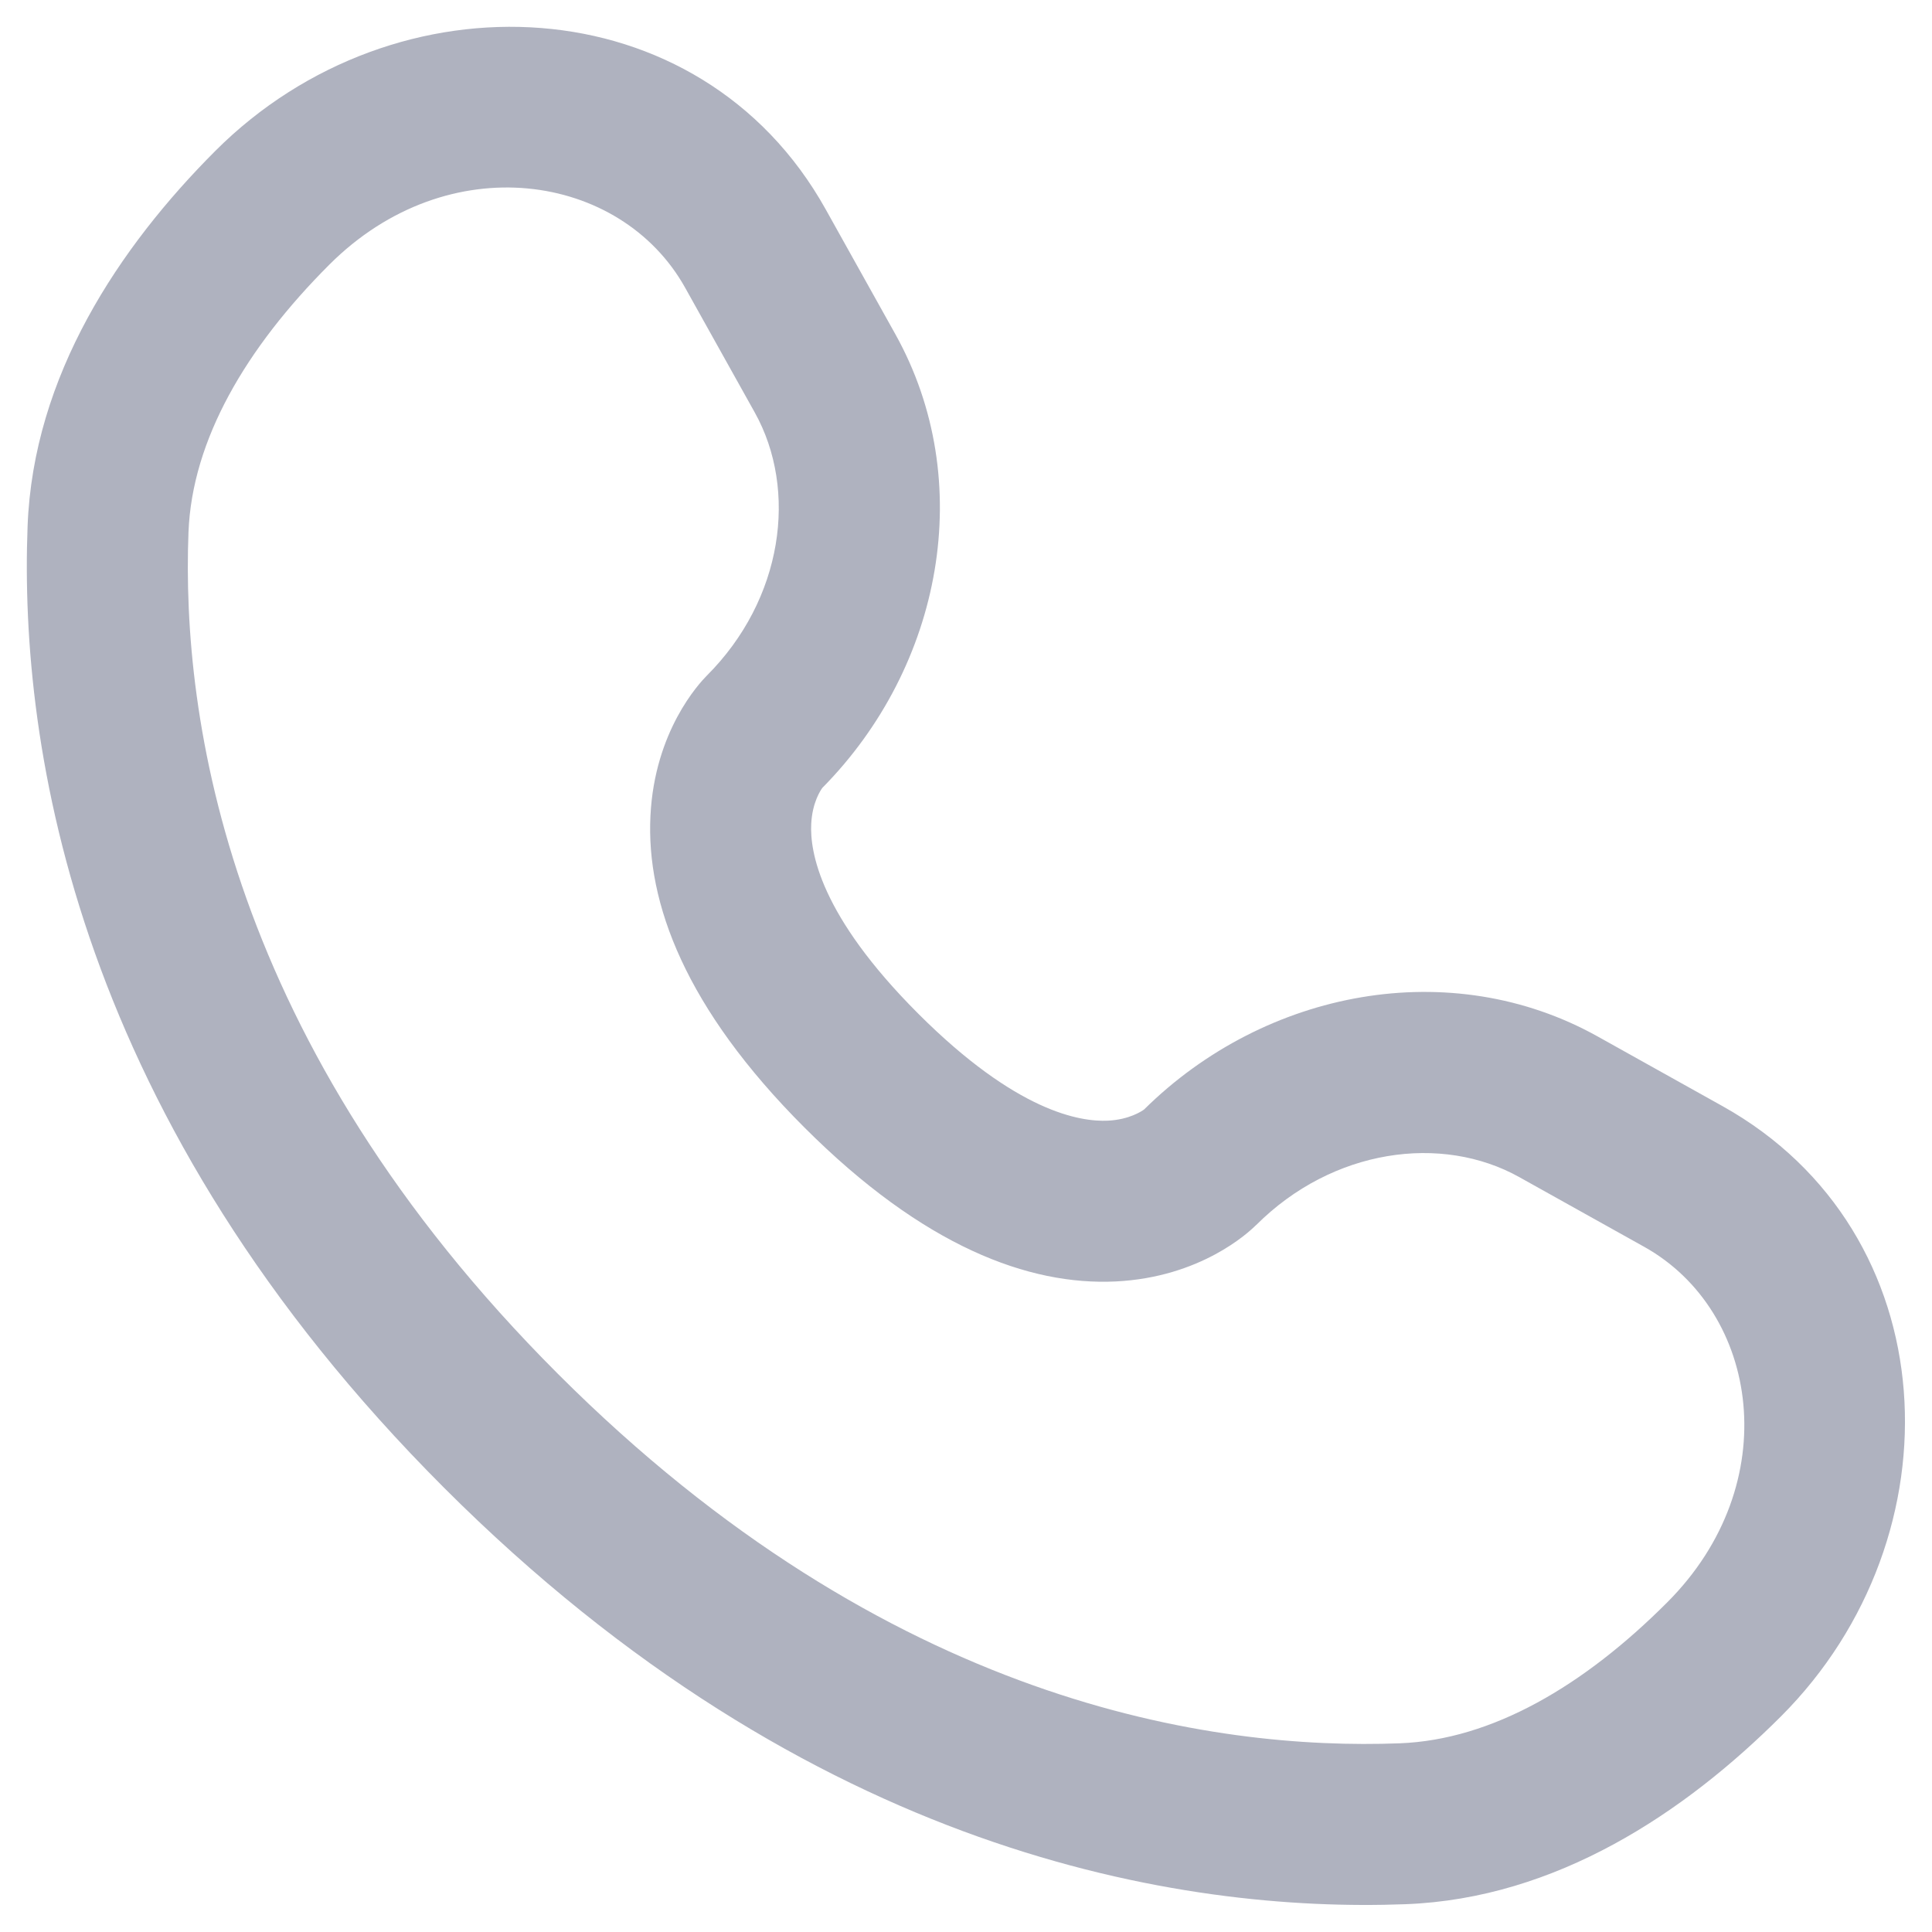
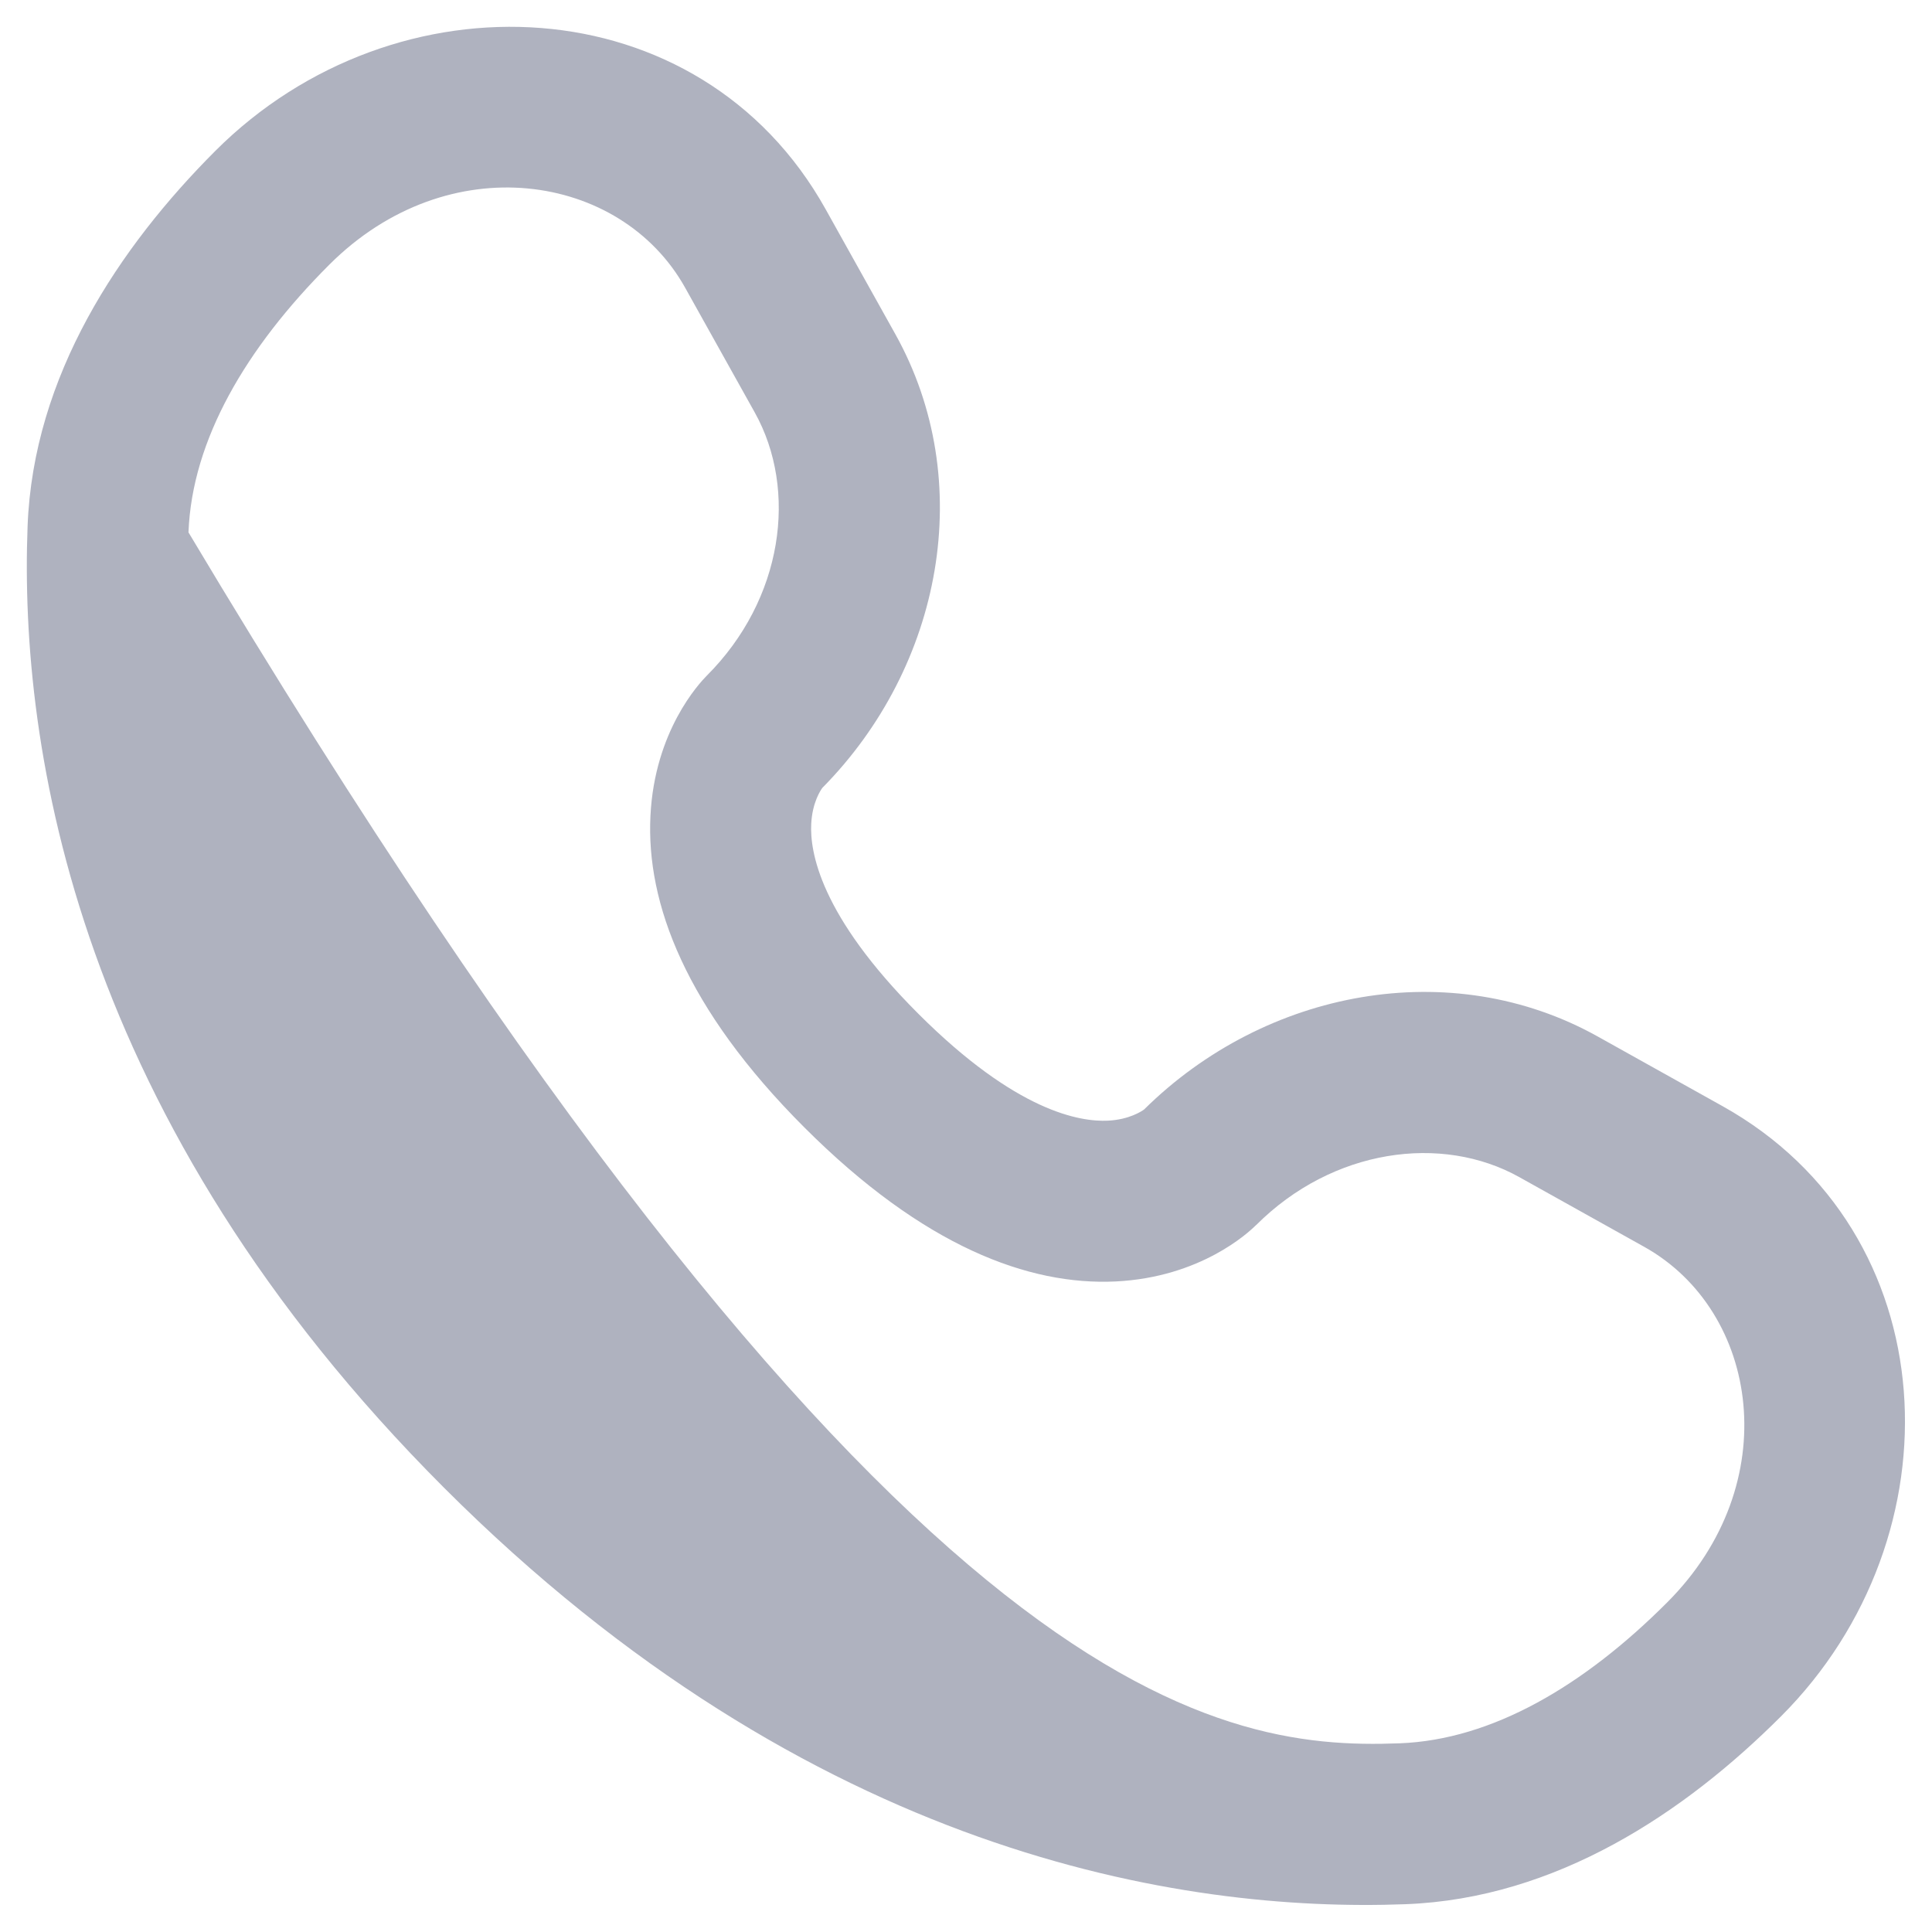
<svg xmlns="http://www.w3.org/2000/svg" width="18" height="18" viewBox="0 0 18 18" fill="none">
-   <path fill-rule="evenodd" clip-rule="evenodd" d="M2.007 1.405C3.688 -0.275 6.523 -0.147 7.692 1.949L8.341 3.112C9.105 4.481 8.78 6.208 7.662 7.34C7.647 7.36 7.568 7.475 7.558 7.676C7.545 7.932 7.636 8.525 8.555 9.444C9.473 10.362 10.066 10.453 10.322 10.441C10.523 10.431 10.638 10.352 10.659 10.337C11.79 9.219 13.518 8.893 14.886 9.657L16.049 10.306C18.145 11.476 18.273 14.311 16.593 15.991C15.694 16.89 14.499 17.688 13.095 17.741C11.014 17.82 7.559 17.283 4.137 13.861C0.716 10.439 0.178 6.984 0.257 4.903C0.31 3.499 1.109 2.304 2.007 1.405ZM6.383 2.68C5.784 1.607 4.174 1.36 3.068 2.466C2.293 3.241 1.789 4.097 1.756 4.96C1.69 6.695 2.119 9.721 5.198 12.8C8.277 15.88 11.303 16.308 13.039 16.242C13.901 16.21 14.757 15.706 15.532 14.93C16.638 13.825 16.392 12.215 15.318 11.616L14.155 10.967C13.432 10.563 12.416 10.701 11.703 11.414L11.702 11.414C11.632 11.484 11.186 11.9 10.395 11.939C9.585 11.978 8.604 11.614 7.494 10.504C6.384 9.394 6.02 8.413 6.06 7.603C6.098 6.811 6.515 6.366 6.584 6.296L6.584 6.296C7.298 5.583 7.435 4.566 7.032 3.843L6.383 2.68Z" fill="#AFB2BF" />
+   <path fill-rule="evenodd" clip-rule="evenodd" d="M2.007 1.405C3.688 -0.275 6.523 -0.147 7.692 1.949L8.341 3.112C9.105 4.481 8.78 6.208 7.662 7.34C7.647 7.36 7.568 7.475 7.558 7.676C7.545 7.932 7.636 8.525 8.555 9.444C9.473 10.362 10.066 10.453 10.322 10.441C10.523 10.431 10.638 10.352 10.659 10.337C11.79 9.219 13.518 8.893 14.886 9.657L16.049 10.306C18.145 11.476 18.273 14.311 16.593 15.991C15.694 16.89 14.499 17.688 13.095 17.741C11.014 17.82 7.559 17.283 4.137 13.861C0.716 10.439 0.178 6.984 0.257 4.903C0.31 3.499 1.109 2.304 2.007 1.405ZM6.383 2.68C5.784 1.607 4.174 1.36 3.068 2.466C2.293 3.241 1.789 4.097 1.756 4.96C8.277 15.88 11.303 16.308 13.039 16.242C13.901 16.21 14.757 15.706 15.532 14.93C16.638 13.825 16.392 12.215 15.318 11.616L14.155 10.967C13.432 10.563 12.416 10.701 11.703 11.414L11.702 11.414C11.632 11.484 11.186 11.9 10.395 11.939C9.585 11.978 8.604 11.614 7.494 10.504C6.384 9.394 6.02 8.413 6.06 7.603C6.098 6.811 6.515 6.366 6.584 6.296L6.584 6.296C7.298 5.583 7.435 4.566 7.032 3.843L6.383 2.68Z" fill="#AFB2BF" />
</svg>